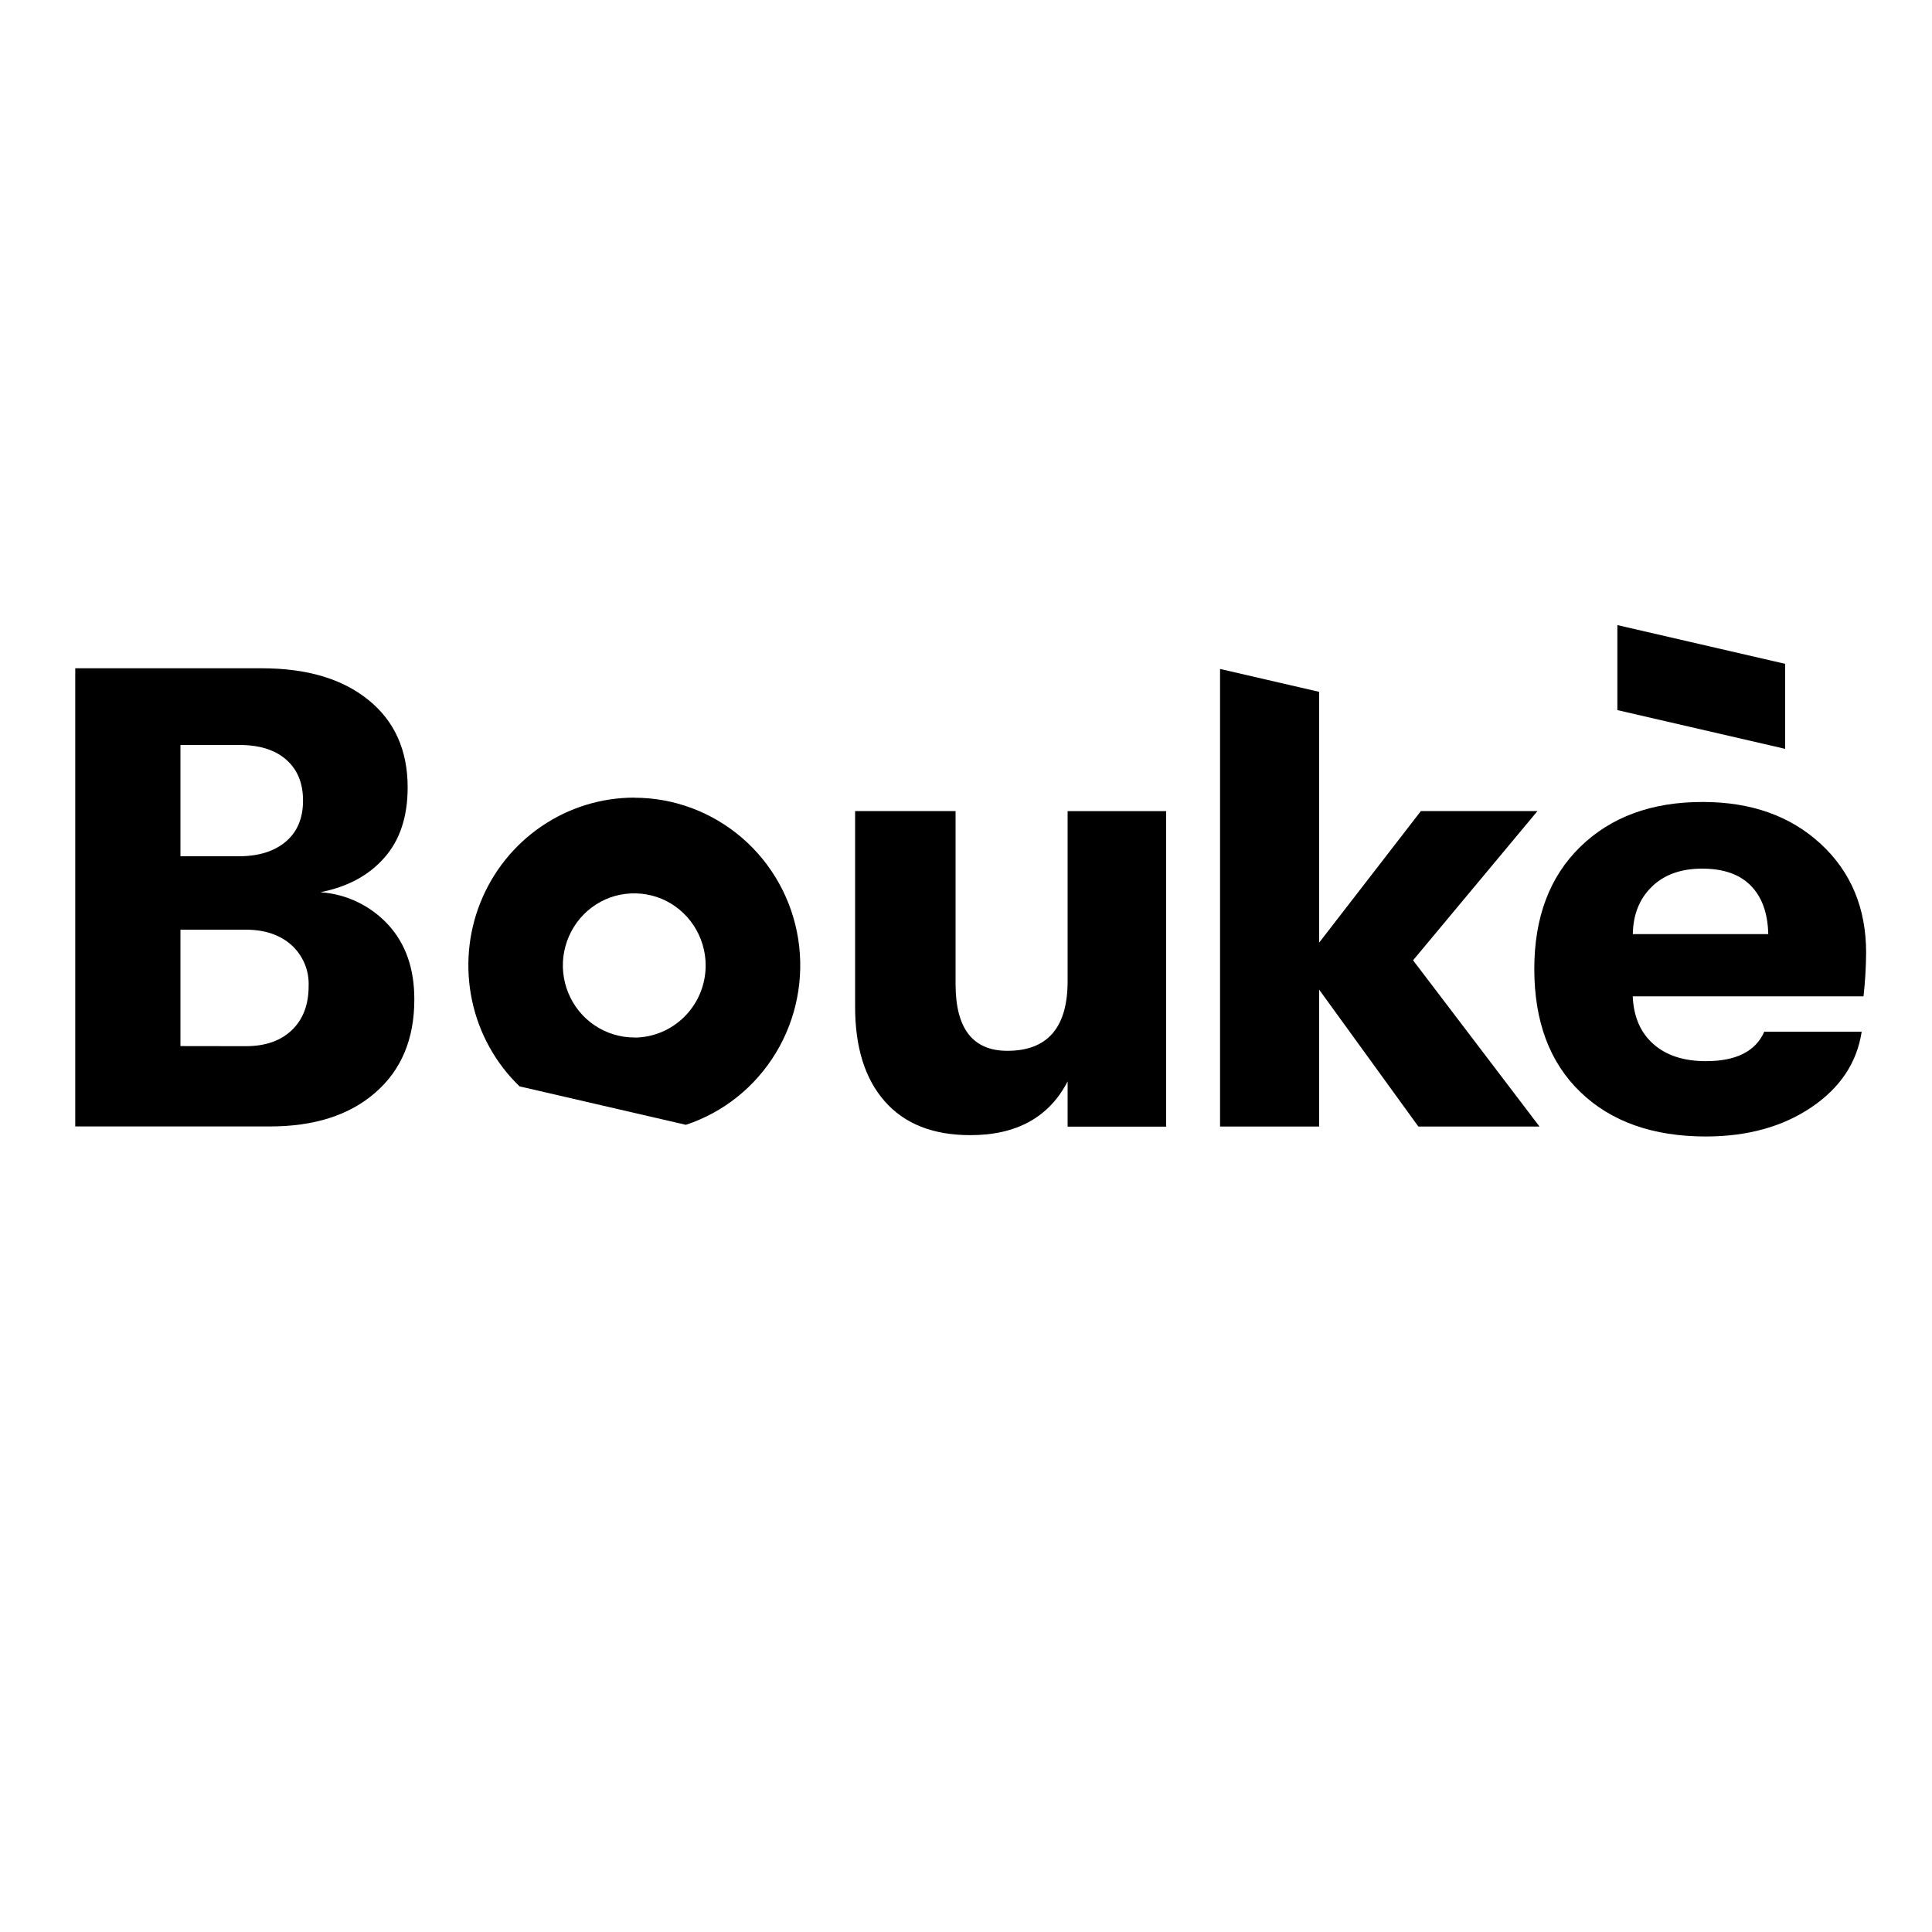
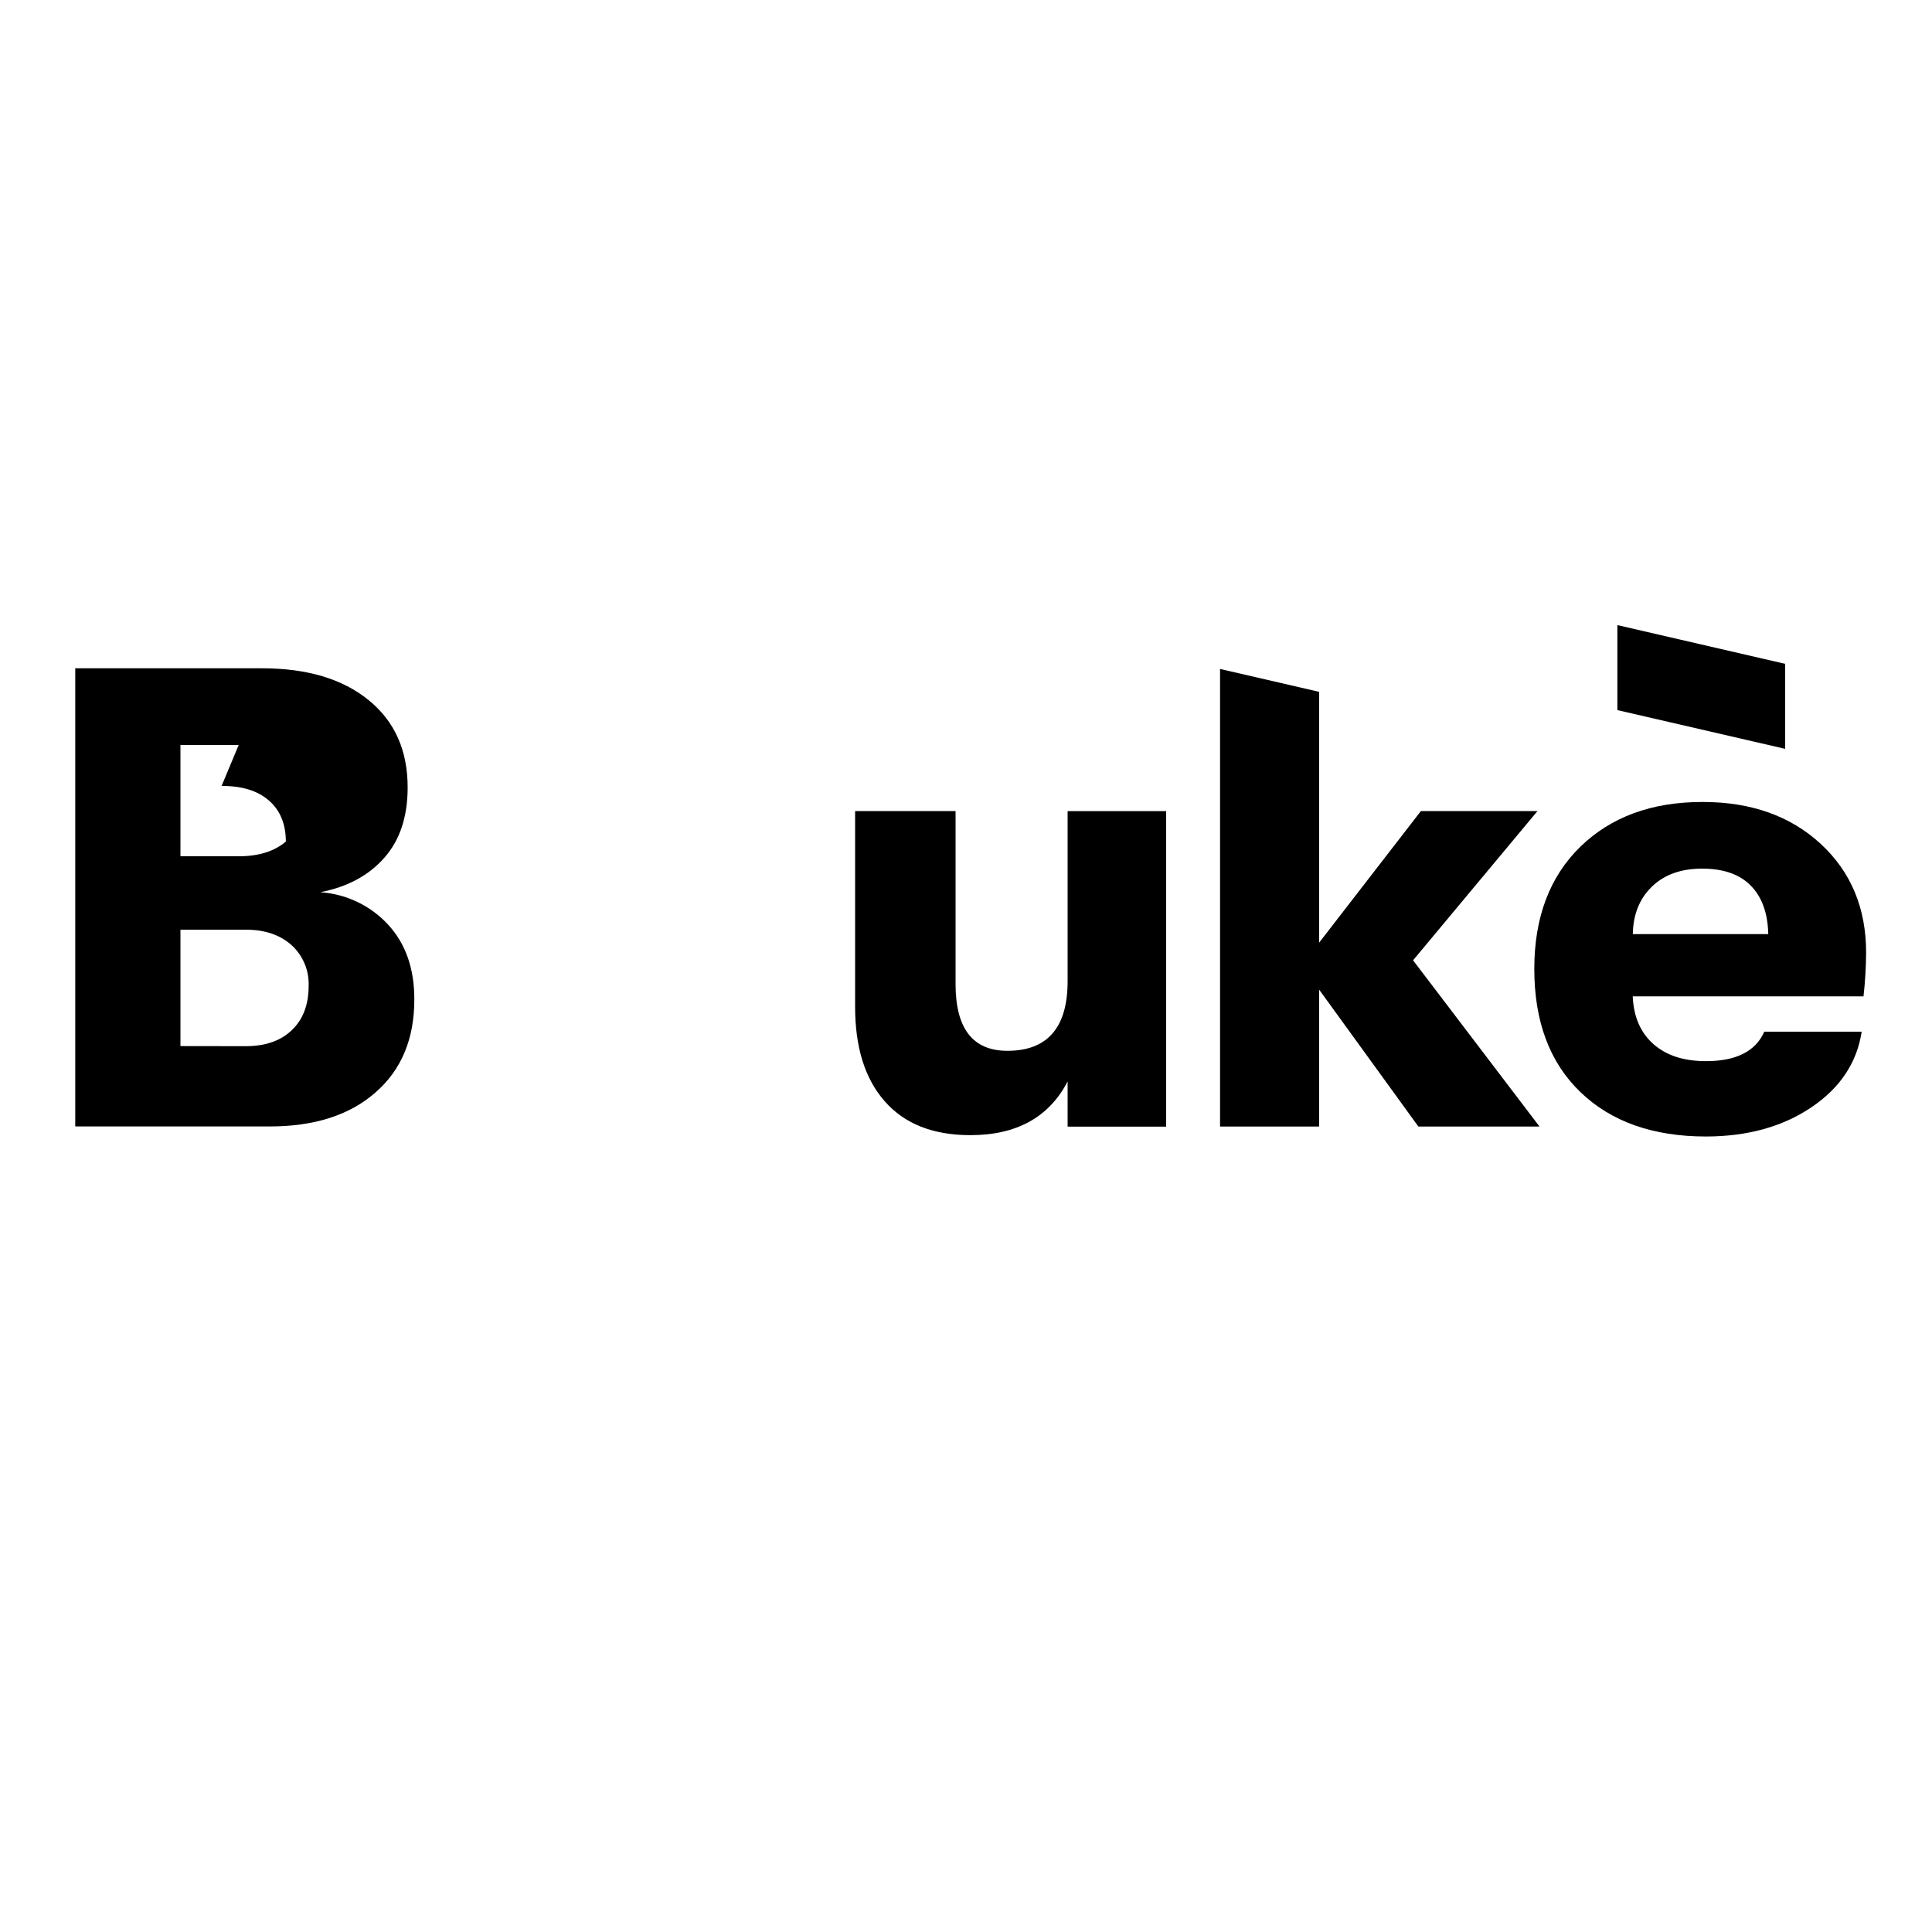
<svg xmlns="http://www.w3.org/2000/svg" fill="none" viewBox="0 0 20 20">
  <clipPath id="a">
    <path d="m.781.686h18.537v18.627h-18.537z" />
  </clipPath>
  <g clip-path="url(#a)" fill="#000">
    <path d="m18.48 7.752-1.737-.401v-.88l1.737.401z" />
-     <path d="m3.323 9.237c.265.019.514.139.695.335.181.197.272.455.271.776 0 .407-.134.728-.403.962-.268.235-.635.352-1.1.351h-2.007v-4.743h1.932c.465 0 .833.109 1.103.328.271.219.406.521.406.905 0 .303-.08.546-.241.728-.161.183-.38.301-.657.356zm-.852-1.525h-.603v1.152h.604c.206 0 .368-.051.487-.152s.178-.243.178-.424c0-.181-.058-.322-.174-.424-.116-.102-.279-.153-.491-.152zm.074 3.118c.201 0 .36-.055.476-.166.116-.111.174-.263.174-.457.003-.079-.011-.159-.042-.232-.031-.073-.077-.139-.136-.192-.119-.106-.277-.159-.473-.159h-.676v1.205z" />
+     <path d="m3.323 9.237c.265.019.514.139.695.335.181.197.272.455.271.776 0 .407-.134.728-.403.962-.268.235-.635.352-1.1.351h-2.007v-4.743h1.932c.465 0 .833.109 1.103.328.271.219.406.521.406.905 0 .303-.08.546-.241.728-.161.183-.38.301-.657.356zm-.852-1.525h-.603v1.152h.604c.206 0 .368-.051.487-.152c0-.181-.058-.322-.174-.424-.116-.102-.279-.153-.491-.152zm.074 3.118c.201 0 .36-.055.476-.166.116-.111.174-.263.174-.457.003-.079-.011-.159-.042-.232-.031-.073-.077-.139-.136-.192-.119-.106-.277-.159-.473-.159h-.676v1.205z" />
    <path d="m10.045 11.751c-.385 0-.68-.116-.885-.349-.206-.233-.309-.561-.308-.986v-2.02h1.04v1.791c0 .461.179.691.536.691.417 0 .625-.242.624-.725v-1.756h1.02v3.266h-1.02v-.468c-.192.37-.528.556-1.006.556z" />
    <path d="m19.318 9.86c-.001.152-.01.303-.027.454h-2.389c.009.212.081.377.215.495.134.118.315.176.543.176.313 0 .514-.102.604-.305h1.008c-.049.321-.223.582-.521.783-.298.201-.661.301-1.09.302-.55 0-.984-.154-1.302-.461s-.476-.732-.476-1.274c0-.533.159-.955.476-1.264s.74-.465 1.268-.464c.501 0 .908.145 1.221.434s.47.665.47 1.126zm-2.415-.19h1.402c-.005-.217-.065-.384-.181-.502s-.284-.176-.503-.176c-.219 0-.393.062-.521.187-.128.124-.194.288-.197.491z" />
    <path d="m14.628 9.941 1.288-1.545h-1.207l-1.053 1.362v-2.596l-1.026-.237v4.737h1.026v-1.417l1.027 1.417h1.254z" />
-     <path d="m6.566 8.257c-.343-0-.678.104-.962.298-.284.194-.504.469-.632.791-.128.321-.157.674-.085 1.013.072.339.243.647.491.887l1.722.398c.389-.128.719-.393.932-.745.213-.352.295-.77.231-1.178-.064-.408-.27-.779-.581-1.047-.311-.268-.706-.416-1.115-.416zm0 2.483c-.146 0-.289-.044-.411-.126-.122-.082-.216-.199-.272-.335-.056-.136-.071-.287-.042-.431.029-.145.099-.278.202-.382.103-.104.235-.176.378-.204s.292-.014.427.042.25.152.332.275c.081.123.125.267.125.415-0.0.198-.078.388-.217.528s-.327.219-.522.219z" />
  </g>
</svg>